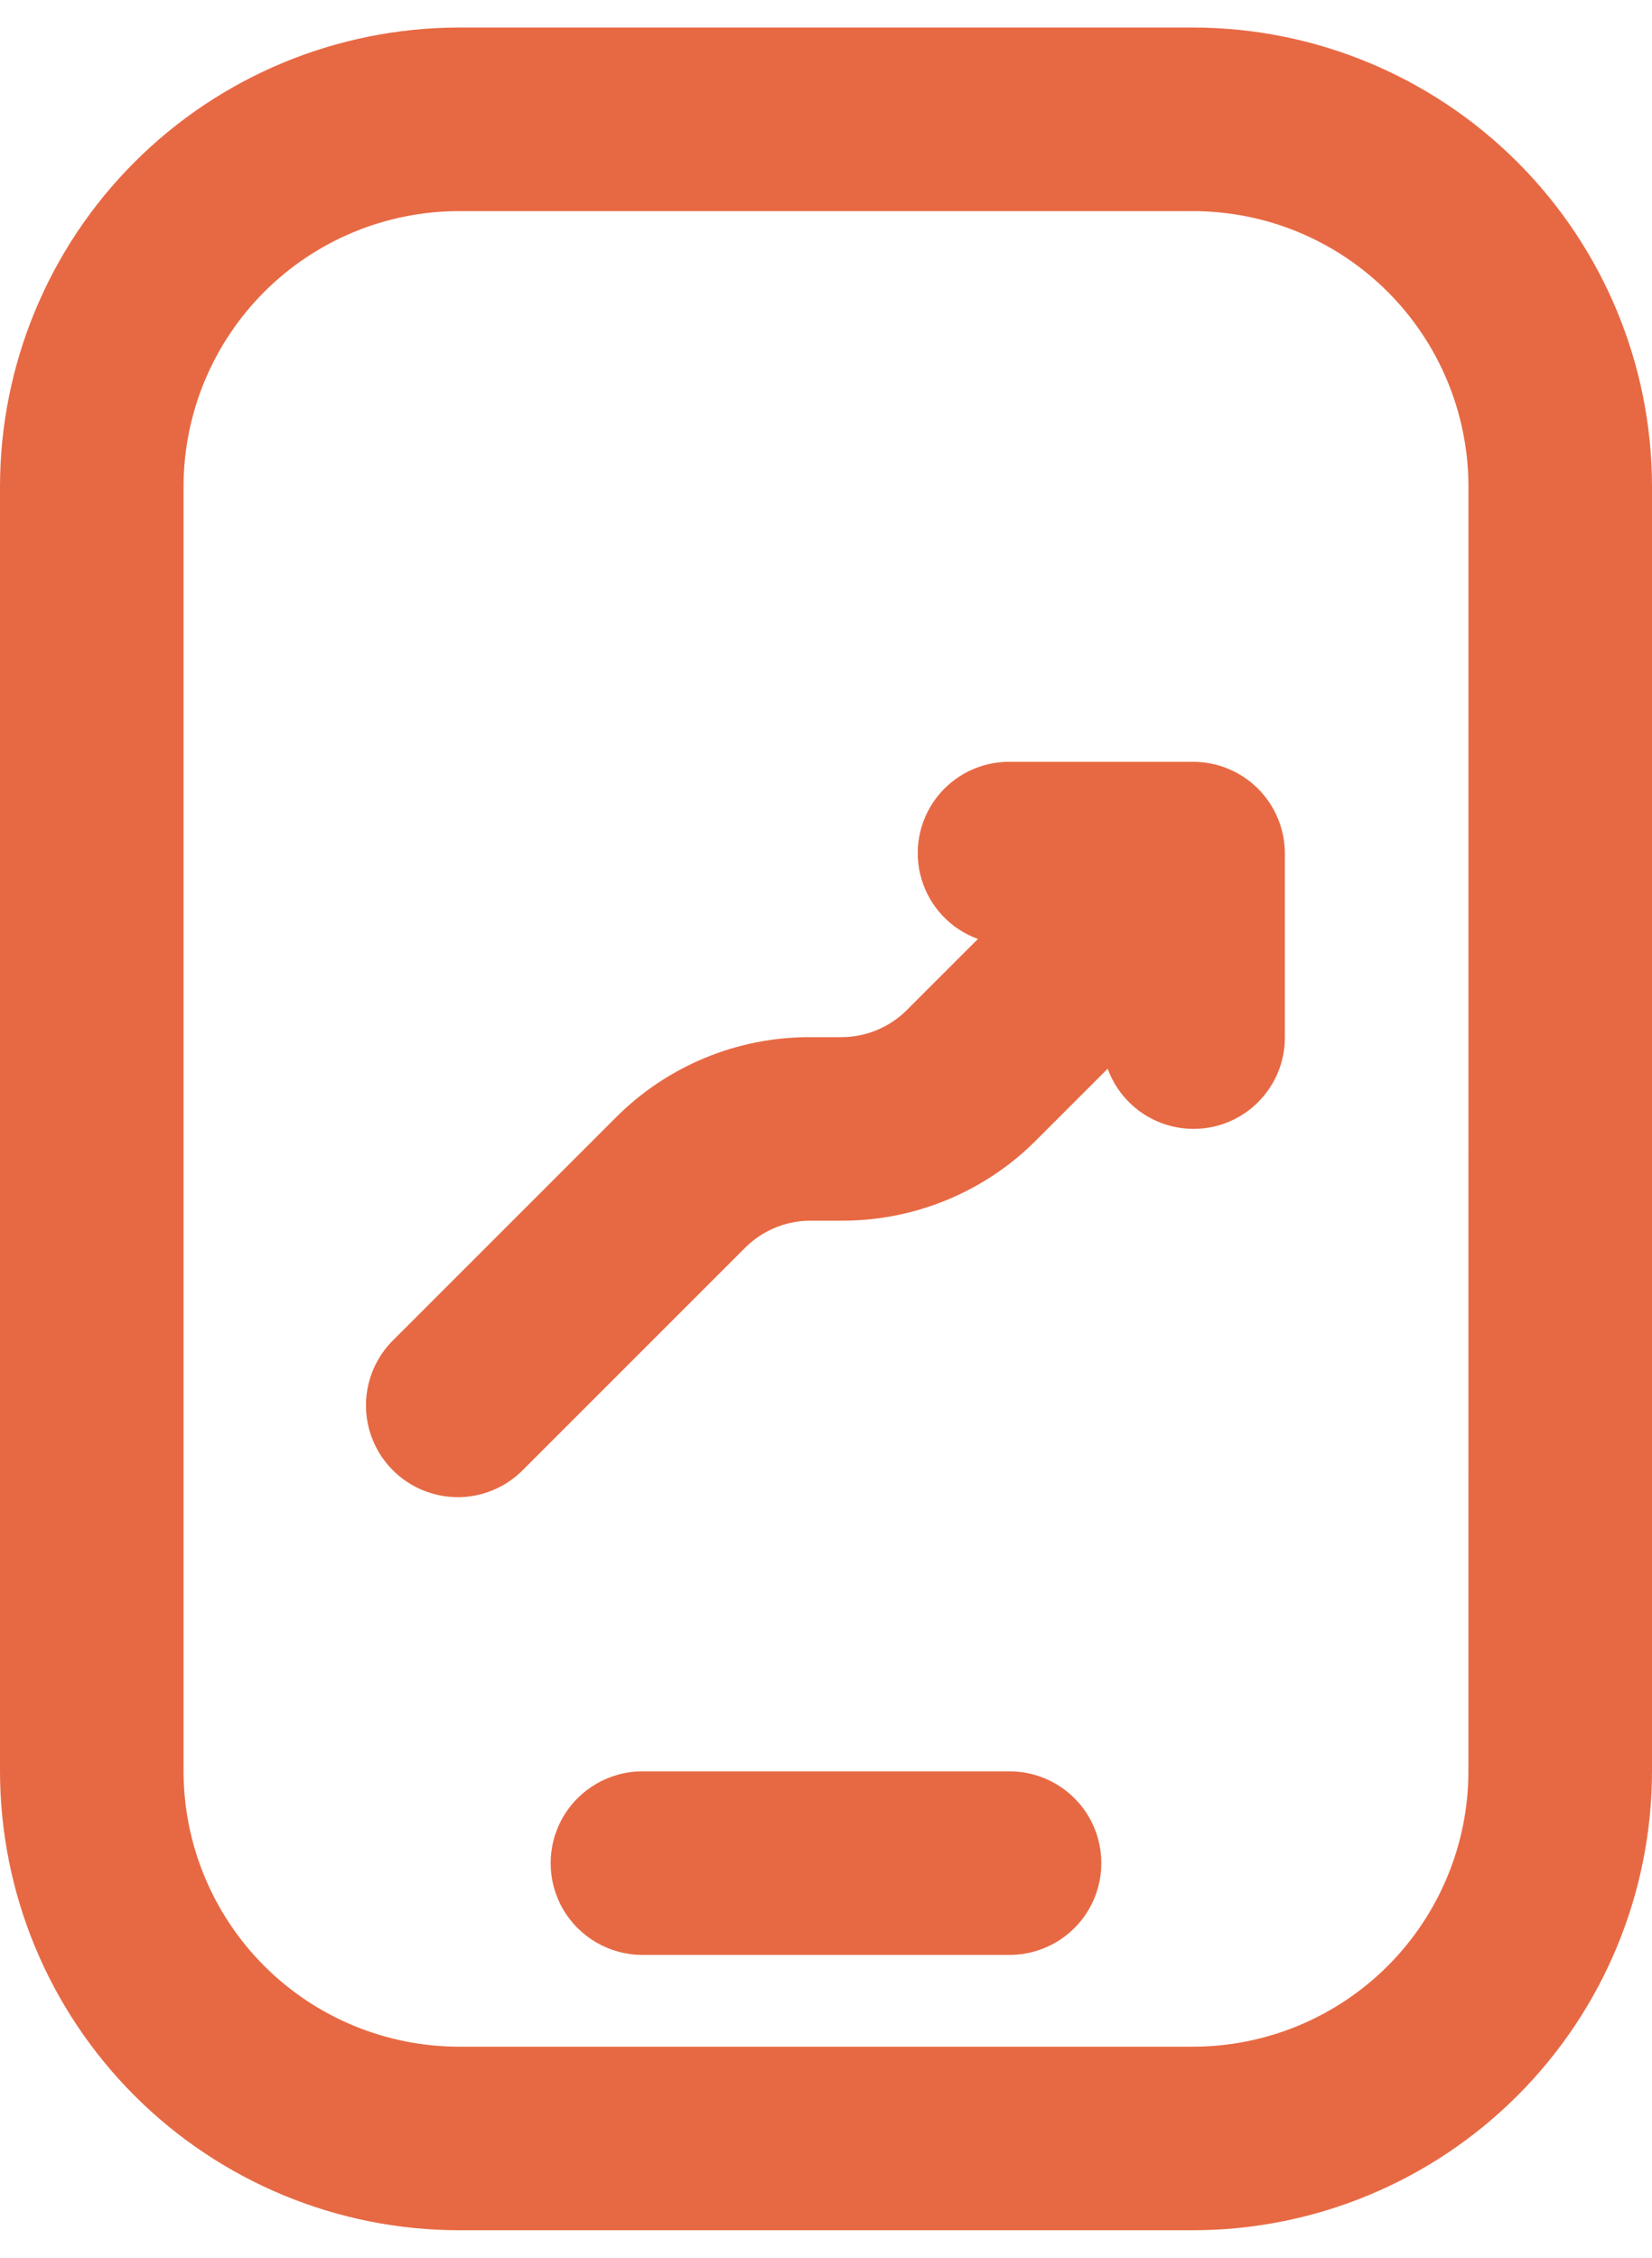
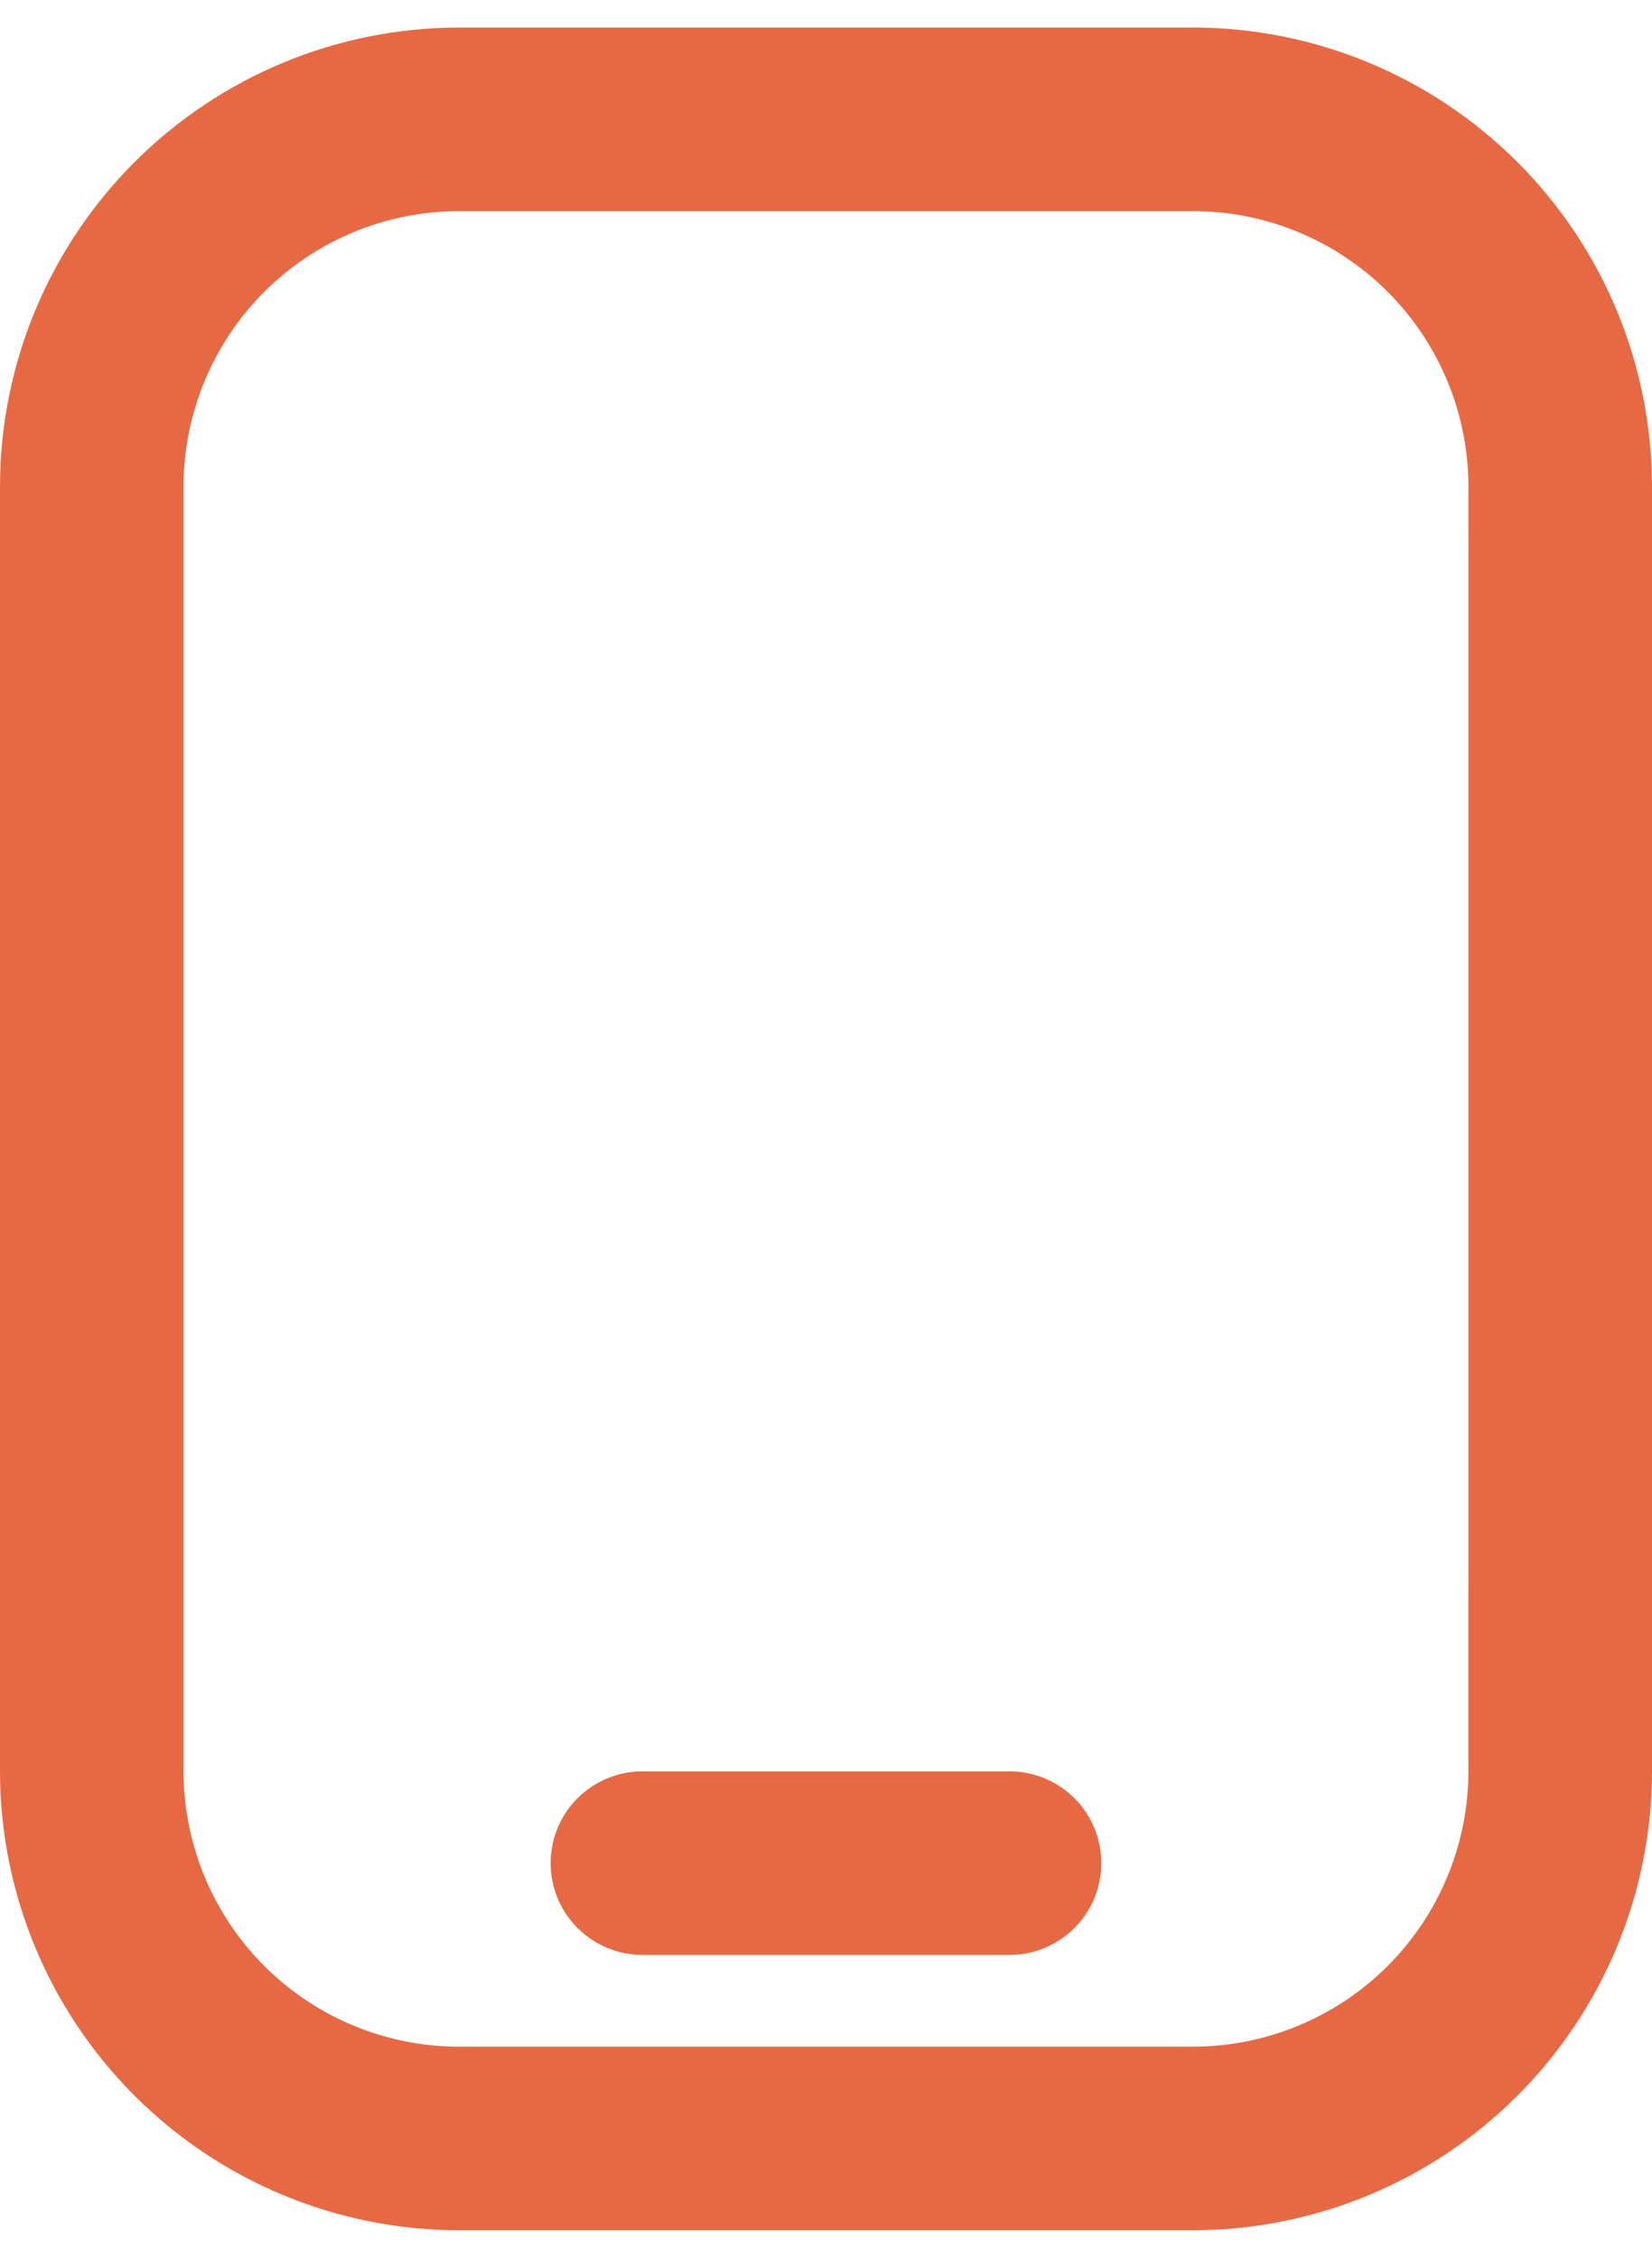
<svg xmlns="http://www.w3.org/2000/svg" width="30" height="41" viewBox="0 0 30 41" fill="none">
  <path d="M21.666 0.5H8.333C6.124 0.503 4.006 1.381 2.443 2.944C0.881 4.506 0.002 6.624 -0 8.833V32.166C0.002 34.376 0.881 36.494 2.443 38.056C4.006 39.619 6.124 40.498 8.333 40.5H21.667H21.667C23.876 40.498 25.994 39.619 27.556 38.056C29.119 36.494 29.998 34.376 30 32.166V8.833C29.998 6.624 29.119 4.506 27.556 2.944C25.994 1.381 23.876 0.502 21.667 0.5L21.666 0.5ZM26.666 32.167C26.665 33.492 26.137 34.763 25.2 35.701C24.263 36.638 22.992 37.165 21.666 37.167H8.333C7.008 37.165 5.737 36.638 4.799 35.701C3.862 34.763 3.335 33.492 3.333 32.167V8.834C3.335 7.508 3.862 6.237 4.799 5.3C5.737 4.362 7.008 3.835 8.333 3.834H21.667H21.667C22.992 3.835 24.263 4.362 25.201 5.3C26.138 6.237 26.665 7.508 26.667 8.834L26.666 32.167Z" fill="#E76943" />
  <path d="M18.333 32.167H11.666C11.071 32.167 10.521 32.484 10.223 33C9.925 33.516 9.925 34.151 10.223 34.667C10.521 35.182 11.071 35.5 11.666 35.5H18.333C18.929 35.5 19.479 35.182 19.777 34.667C20.074 34.151 20.074 33.516 19.777 33C19.479 32.484 18.929 32.167 18.333 32.167Z" fill="#E76943" />
-   <path d="M21.666 13.834H18.333C17.808 13.831 17.312 14.077 16.997 14.498C16.682 14.918 16.585 15.463 16.735 15.966C16.885 16.469 17.265 16.872 17.759 17.051L16.465 18.345C16.151 18.657 15.728 18.832 15.286 18.834H14.713C13.386 18.83 12.113 19.358 11.178 20.299L7.155 24.322C6.833 24.633 6.65 25.059 6.646 25.506C6.642 25.953 6.818 26.383 7.134 26.699C7.45 27.015 7.88 27.191 8.327 27.188C8.774 27.184 9.201 27 9.511 26.679L13.535 22.655V22.655C13.848 22.344 14.271 22.168 14.713 22.167H15.286C16.613 22.17 17.886 21.643 18.821 20.702L20.115 19.408C20.295 19.901 20.697 20.281 21.201 20.431C21.704 20.581 22.248 20.484 22.669 20.169C23.089 19.854 23.336 19.359 23.333 18.834V15.5C23.333 15.058 23.157 14.634 22.845 14.322C22.532 14.009 22.108 13.834 21.666 13.834Z" fill="#E76943" />
</svg>